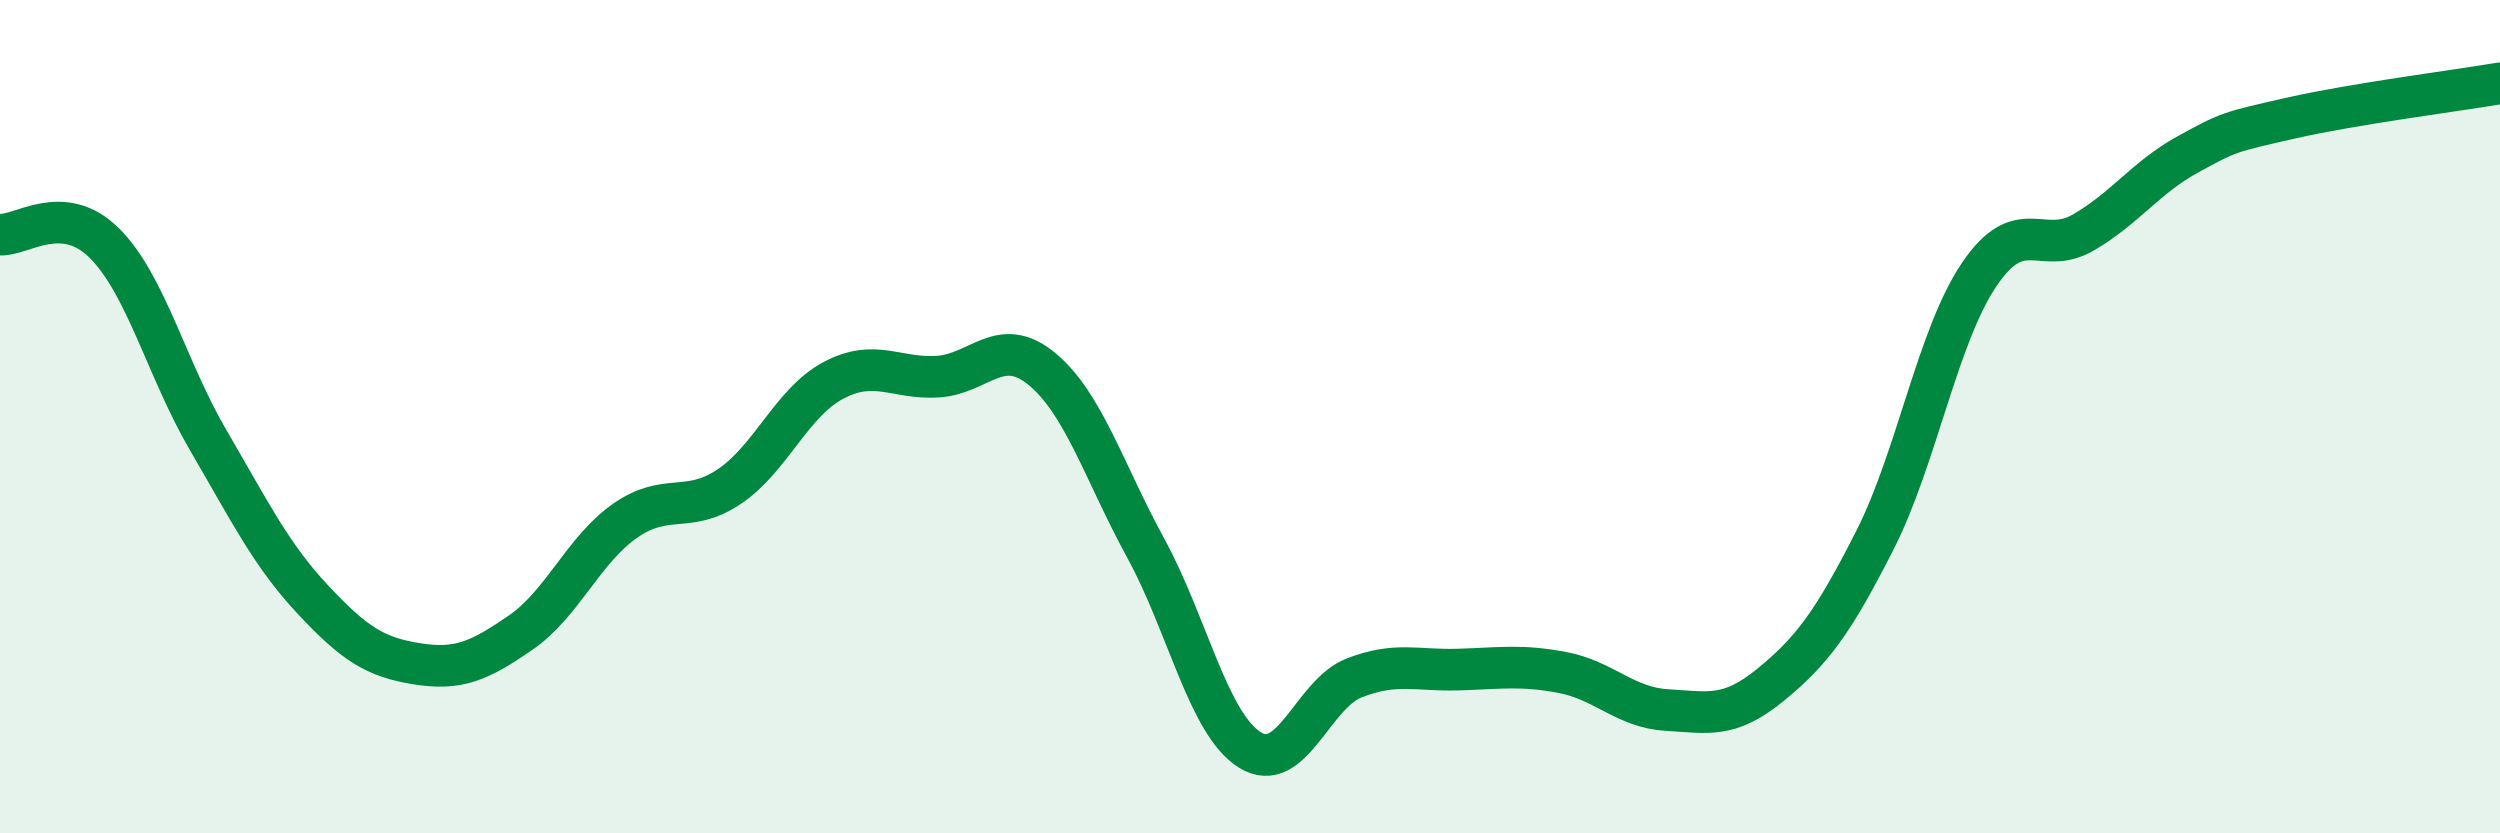
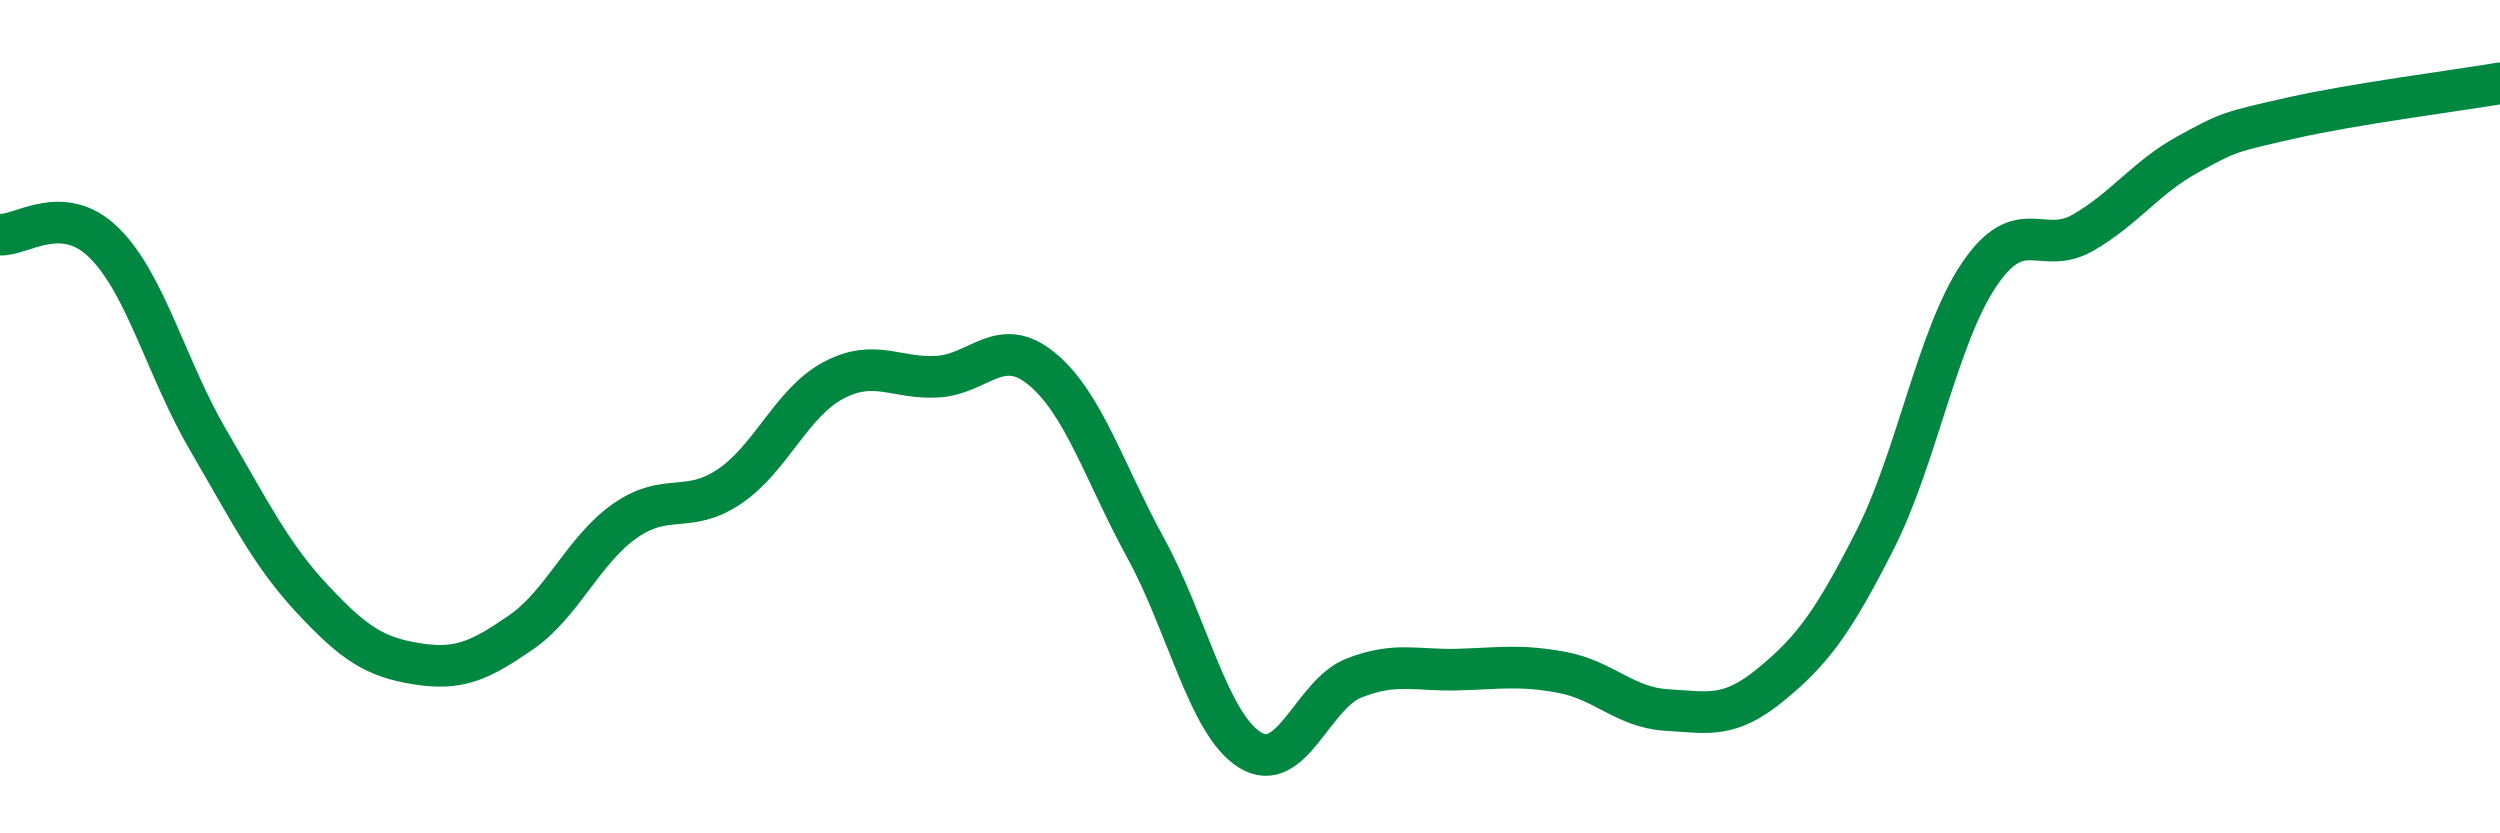
<svg xmlns="http://www.w3.org/2000/svg" width="60" height="20" viewBox="0 0 60 20">
-   <path d="M 0,5.63 C 0.5,5.67 1.5,4.84 2.5,5.83 C 3.5,6.82 4,8.86 5,10.57 C 6,12.28 6.5,13.31 7.5,14.38 C 8.5,15.45 9,15.77 10,15.93 C 11,16.09 11.5,15.87 12.5,15.18 C 13.5,14.49 14,13.2 15,12.5 C 16,11.8 16.5,12.35 17.5,11.68 C 18.5,11.01 19,9.66 20,9.13 C 21,8.6 21.5,9.1 22.5,9.04 C 23.5,8.98 24,8.03 25,8.85 C 26,9.67 26.5,11.33 27.5,13.16 C 28.5,14.99 29,17.38 30,18 C 31,18.62 31.5,16.66 32.5,16.27 C 33.5,15.88 34,16.1 35,16.07 C 36,16.04 36.5,15.95 37.5,16.14 C 38.5,16.33 39,16.98 40,17.04 C 41,17.1 41.5,17.25 42.5,16.43 C 43.5,15.61 44,14.93 45,12.96 C 46,10.99 46.5,8.07 47.5,6.59 C 48.5,5.11 49,6.16 50,5.58 C 51,5 51.5,4.26 52.5,3.71 C 53.5,3.16 53.5,3.17 55,2.83 C 56.5,2.49 59,2.17 60,2L60 20L0 20Z" fill="#008740" opacity="0.1" stroke-linecap="round" stroke-linejoin="round" />
  <path d="M 0,5.63 C 0.5,5.67 1.5,4.84 2.5,5.83 C 3.5,6.82 4,8.86 5,10.57 C 6,12.28 6.5,13.31 7.5,14.38 C 8.5,15.45 9,15.77 10,15.93 C 11,16.09 11.5,15.87 12.5,15.18 C 13.5,14.49 14,13.2 15,12.5 C 16,11.8 16.5,12.35 17.5,11.68 C 18.5,11.01 19,9.66 20,9.13 C 21,8.6 21.5,9.1 22.5,9.04 C 23.5,8.98 24,8.03 25,8.85 C 26,9.67 26.5,11.33 27.5,13.16 C 28.5,14.99 29,17.38 30,18 C 31,18.62 31.5,16.66 32.5,16.27 C 33.5,15.88 34,16.1 35,16.07 C 36,16.04 36.5,15.95 37.5,16.14 C 38.5,16.33 39,16.98 40,17.04 C 41,17.1 41.5,17.25 42.5,16.43 C 43.5,15.61 44,14.93 45,12.96 C 46,10.99 46.5,8.07 47.5,6.59 C 48.5,5.11 49,6.16 50,5.58 C 51,5 51.5,4.26 52.5,3.71 C 53.5,3.16 53.5,3.17 55,2.83 C 56.5,2.49 59,2.17 60,2" stroke="#008740" stroke-width="1" fill="none" stroke-linecap="round" stroke-linejoin="round" />
</svg>